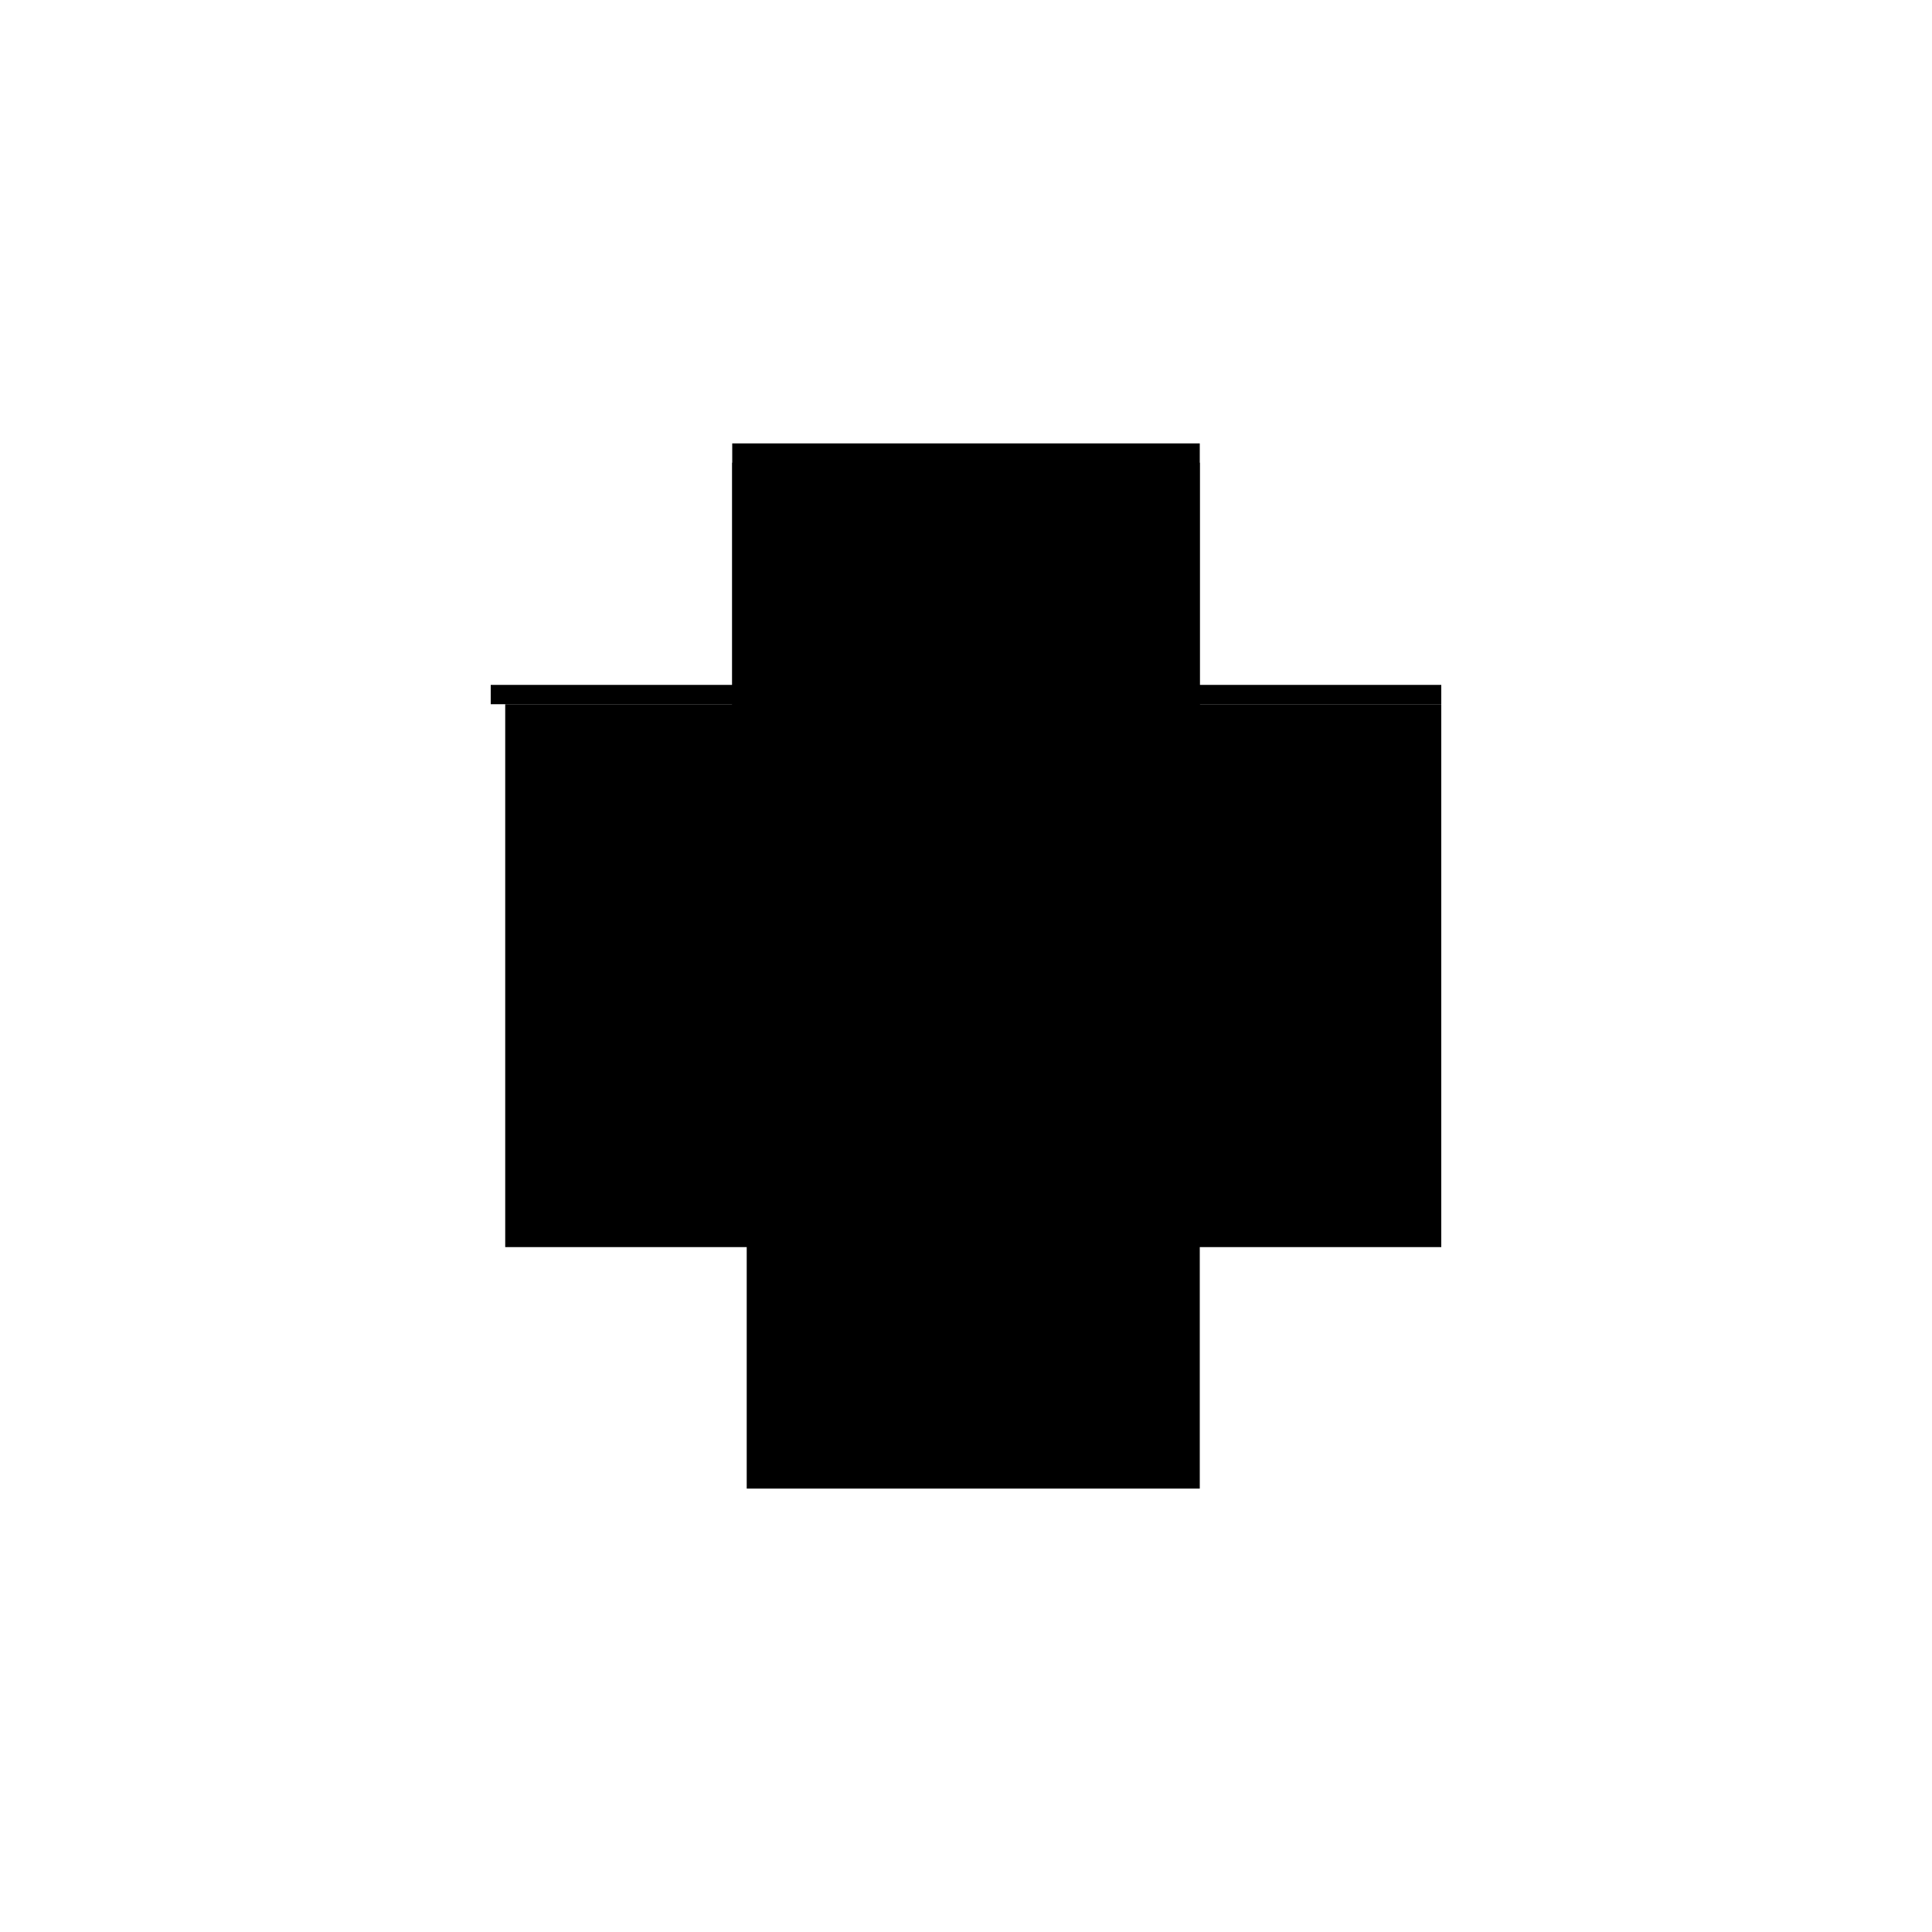
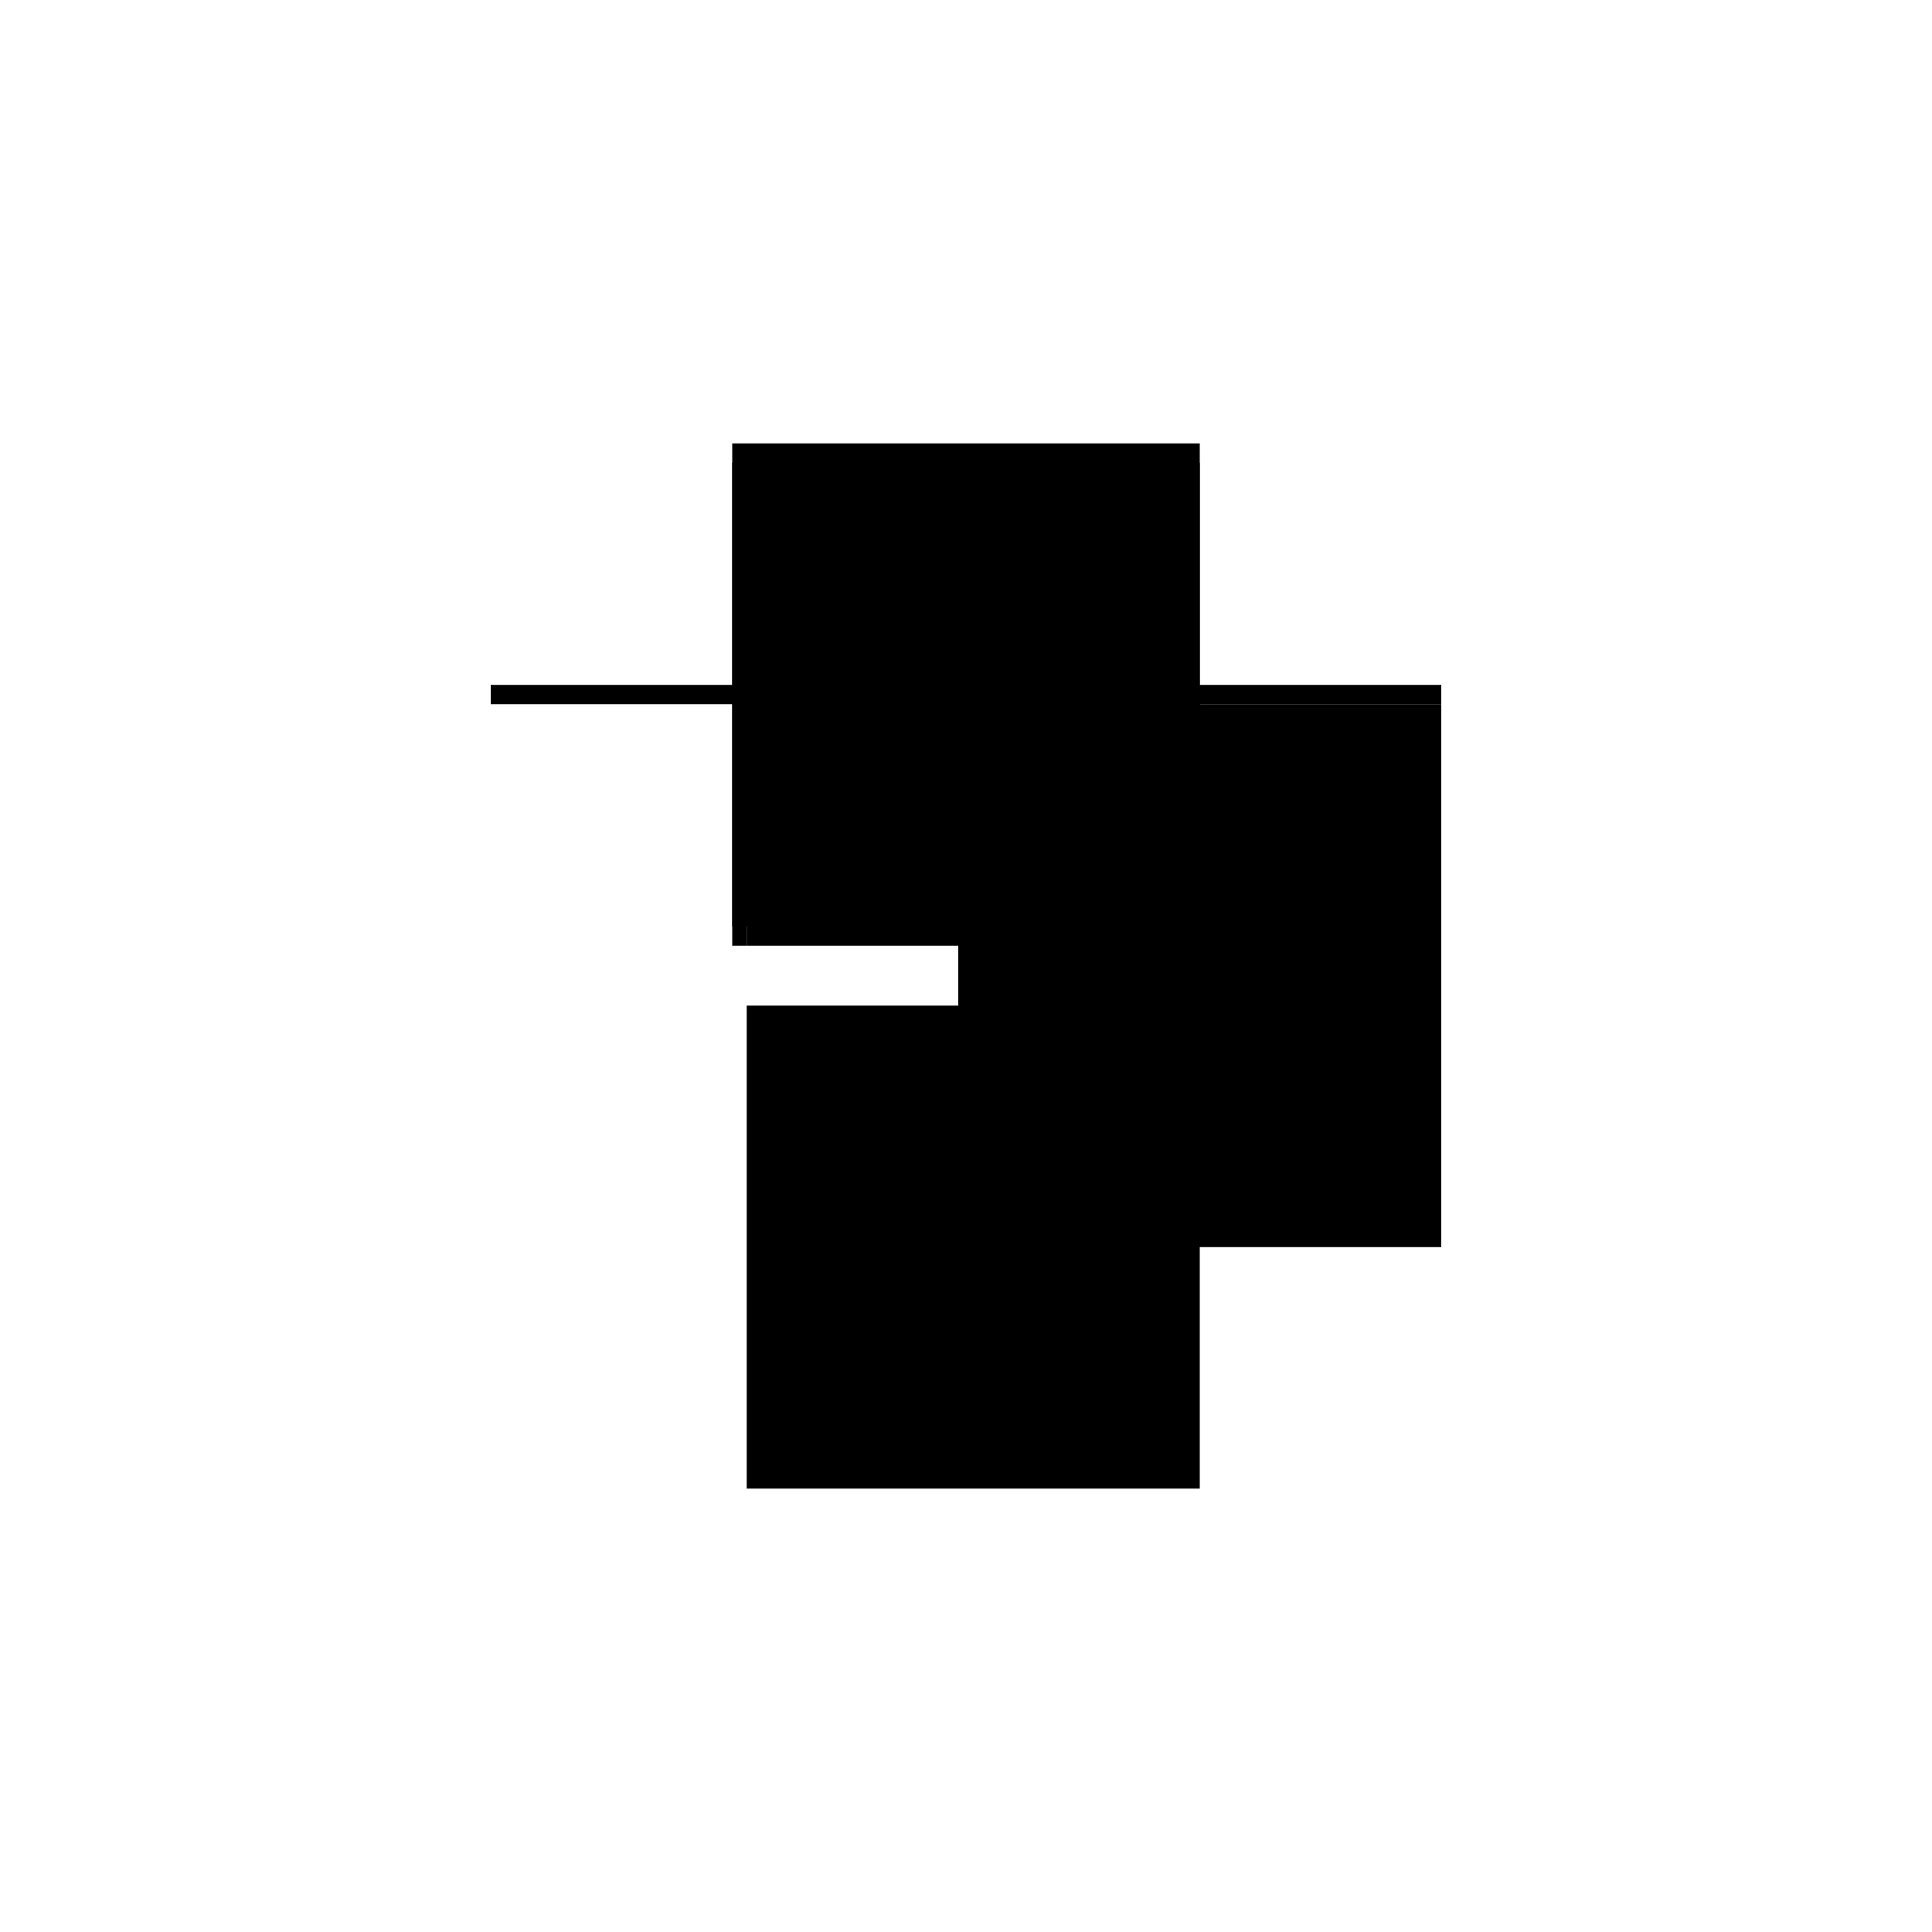
<svg xmlns="http://www.w3.org/2000/svg" baseProfile="full" height="100%" version="1.1" viewBox="-1,-1,2,2" width="100%">
  <defs>
    <style type="text/css">.vectorEffectClass {vector-effect: non-scaling-stroke;}</style>
  </defs>
-   <line class="vectorEffectClass" fill="none" stroke="black" stroke-width="0.5" x1="-0.227" x2="-0.227" y1="0.291" y2="-0.271" />
  <line class="vectorEffectClass" fill="none" stroke="black" stroke-width="0.5" x1="0.242" x2="0.242" y1="0.291" y2="-0.271" />
  <line class="vectorEffectClass" fill="none" stroke="black" stroke-width="0.5" x1="-0.242" x2="0.242" y1="-0.291" y2="-0.291" />
  <line class="vectorEffectClass" fill="none" stroke="black" stroke-width="0.5" x1="-0.227" x2="0.242" y1="-0.271" y2="-0.271" />
  <line class="vectorEffectClass" fill="none" stroke="black" stroke-width="0.5" x1="-0.227" x2="0.242" y1="0.291" y2="0.291" />
  <line class="vectorEffectClass" fill="none" stroke="black" stroke-width="0.5" x1="-0.242" x2="-0.242" y1="-0.271" y2="-0.291" />
  <line class="vectorEffectClass" fill="none" stroke="black" stroke-width="0.5" x1="0.242" x2="0.242" y1="-0.271" y2="-0.291" />
  <line class="vectorEffectClass" fill="none" stroke="black" stroke-width="0.5" x1="-0.242" x2="-0.227" y1="-0.271" y2="-0.271" />
</svg>